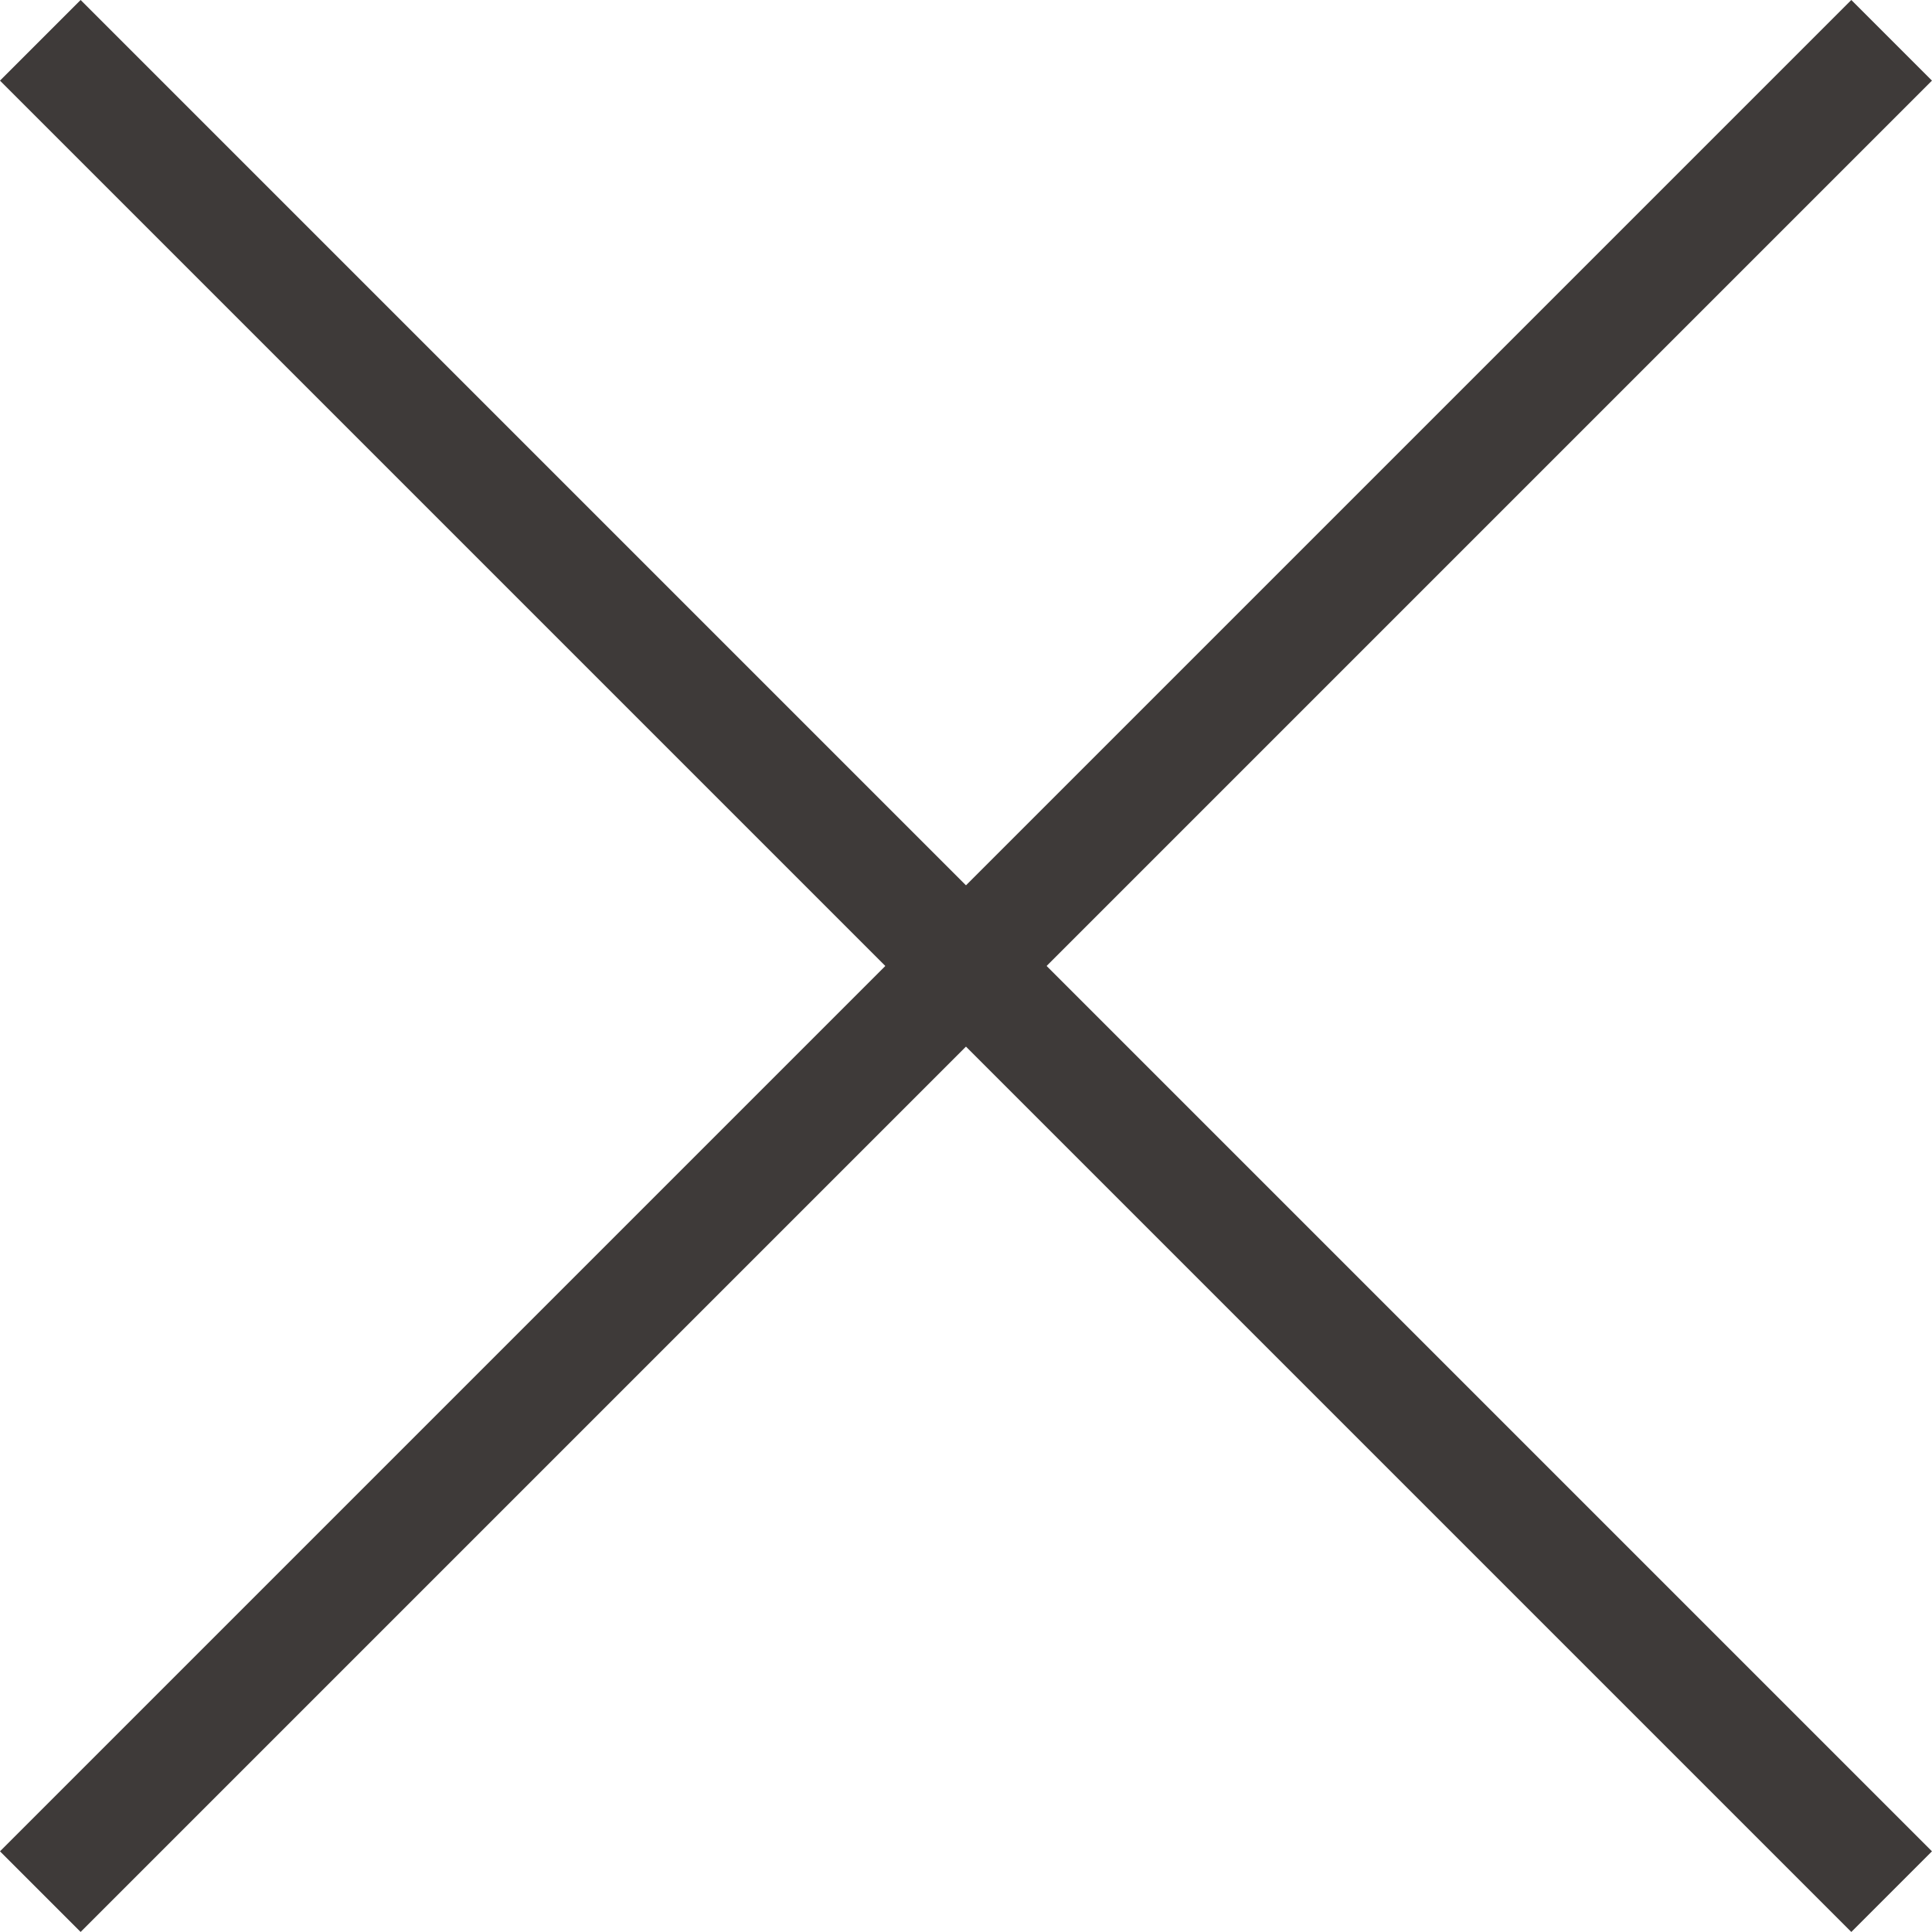
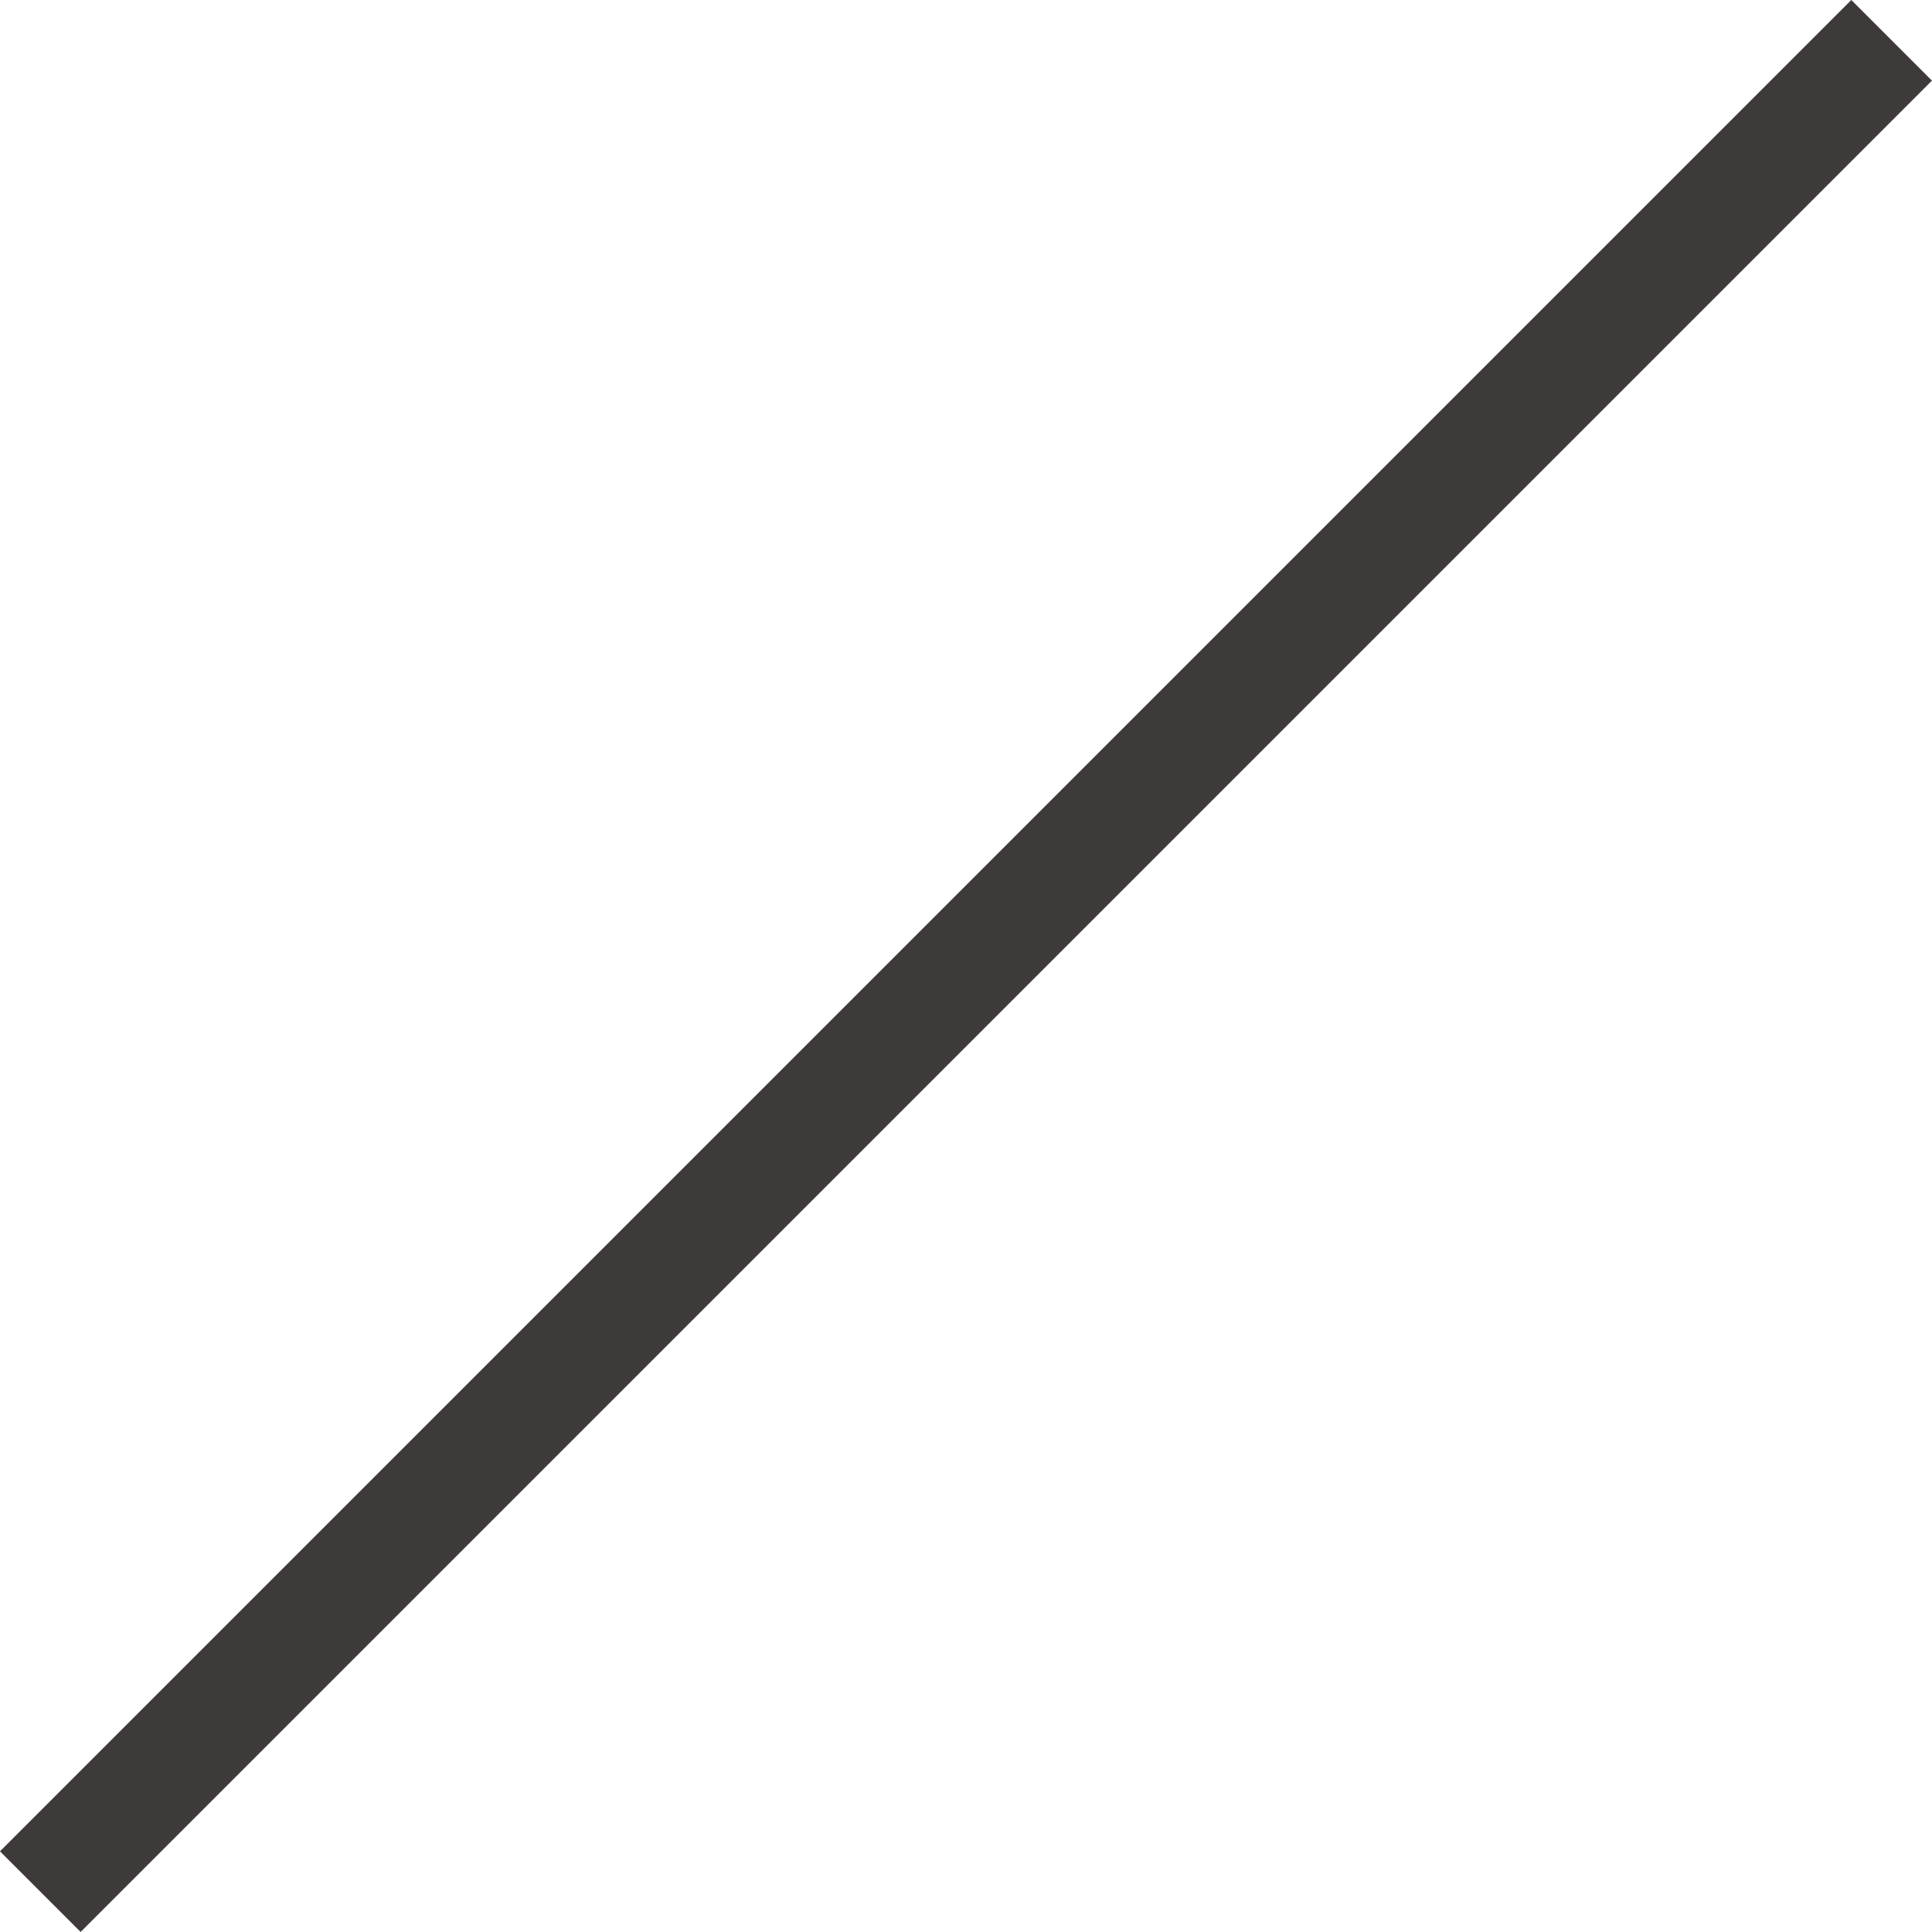
<svg xmlns="http://www.w3.org/2000/svg" viewBox="0 0 33.887 33.887">
  <defs>
    <style>
      .cls-1 {
        fill: none;
        stroke: #3e3a39;
        stroke-miterlimit: 10;
        stroke-width: 2px;
      }
    </style>
  </defs>
  <g id="レイヤー_2" data-name="レイヤー 2">
    <g id="レイヤー_1-2" data-name="レイヤー 1">
      <g>
-         <line class="cls-1" x1="0.707" y1="0.707" x2="33.179" y2="33.179" />
        <line class="cls-1" x1="33.179" y1="0.707" x2="0.707" y2="33.179" />
      </g>
    </g>
  </g>
</svg>